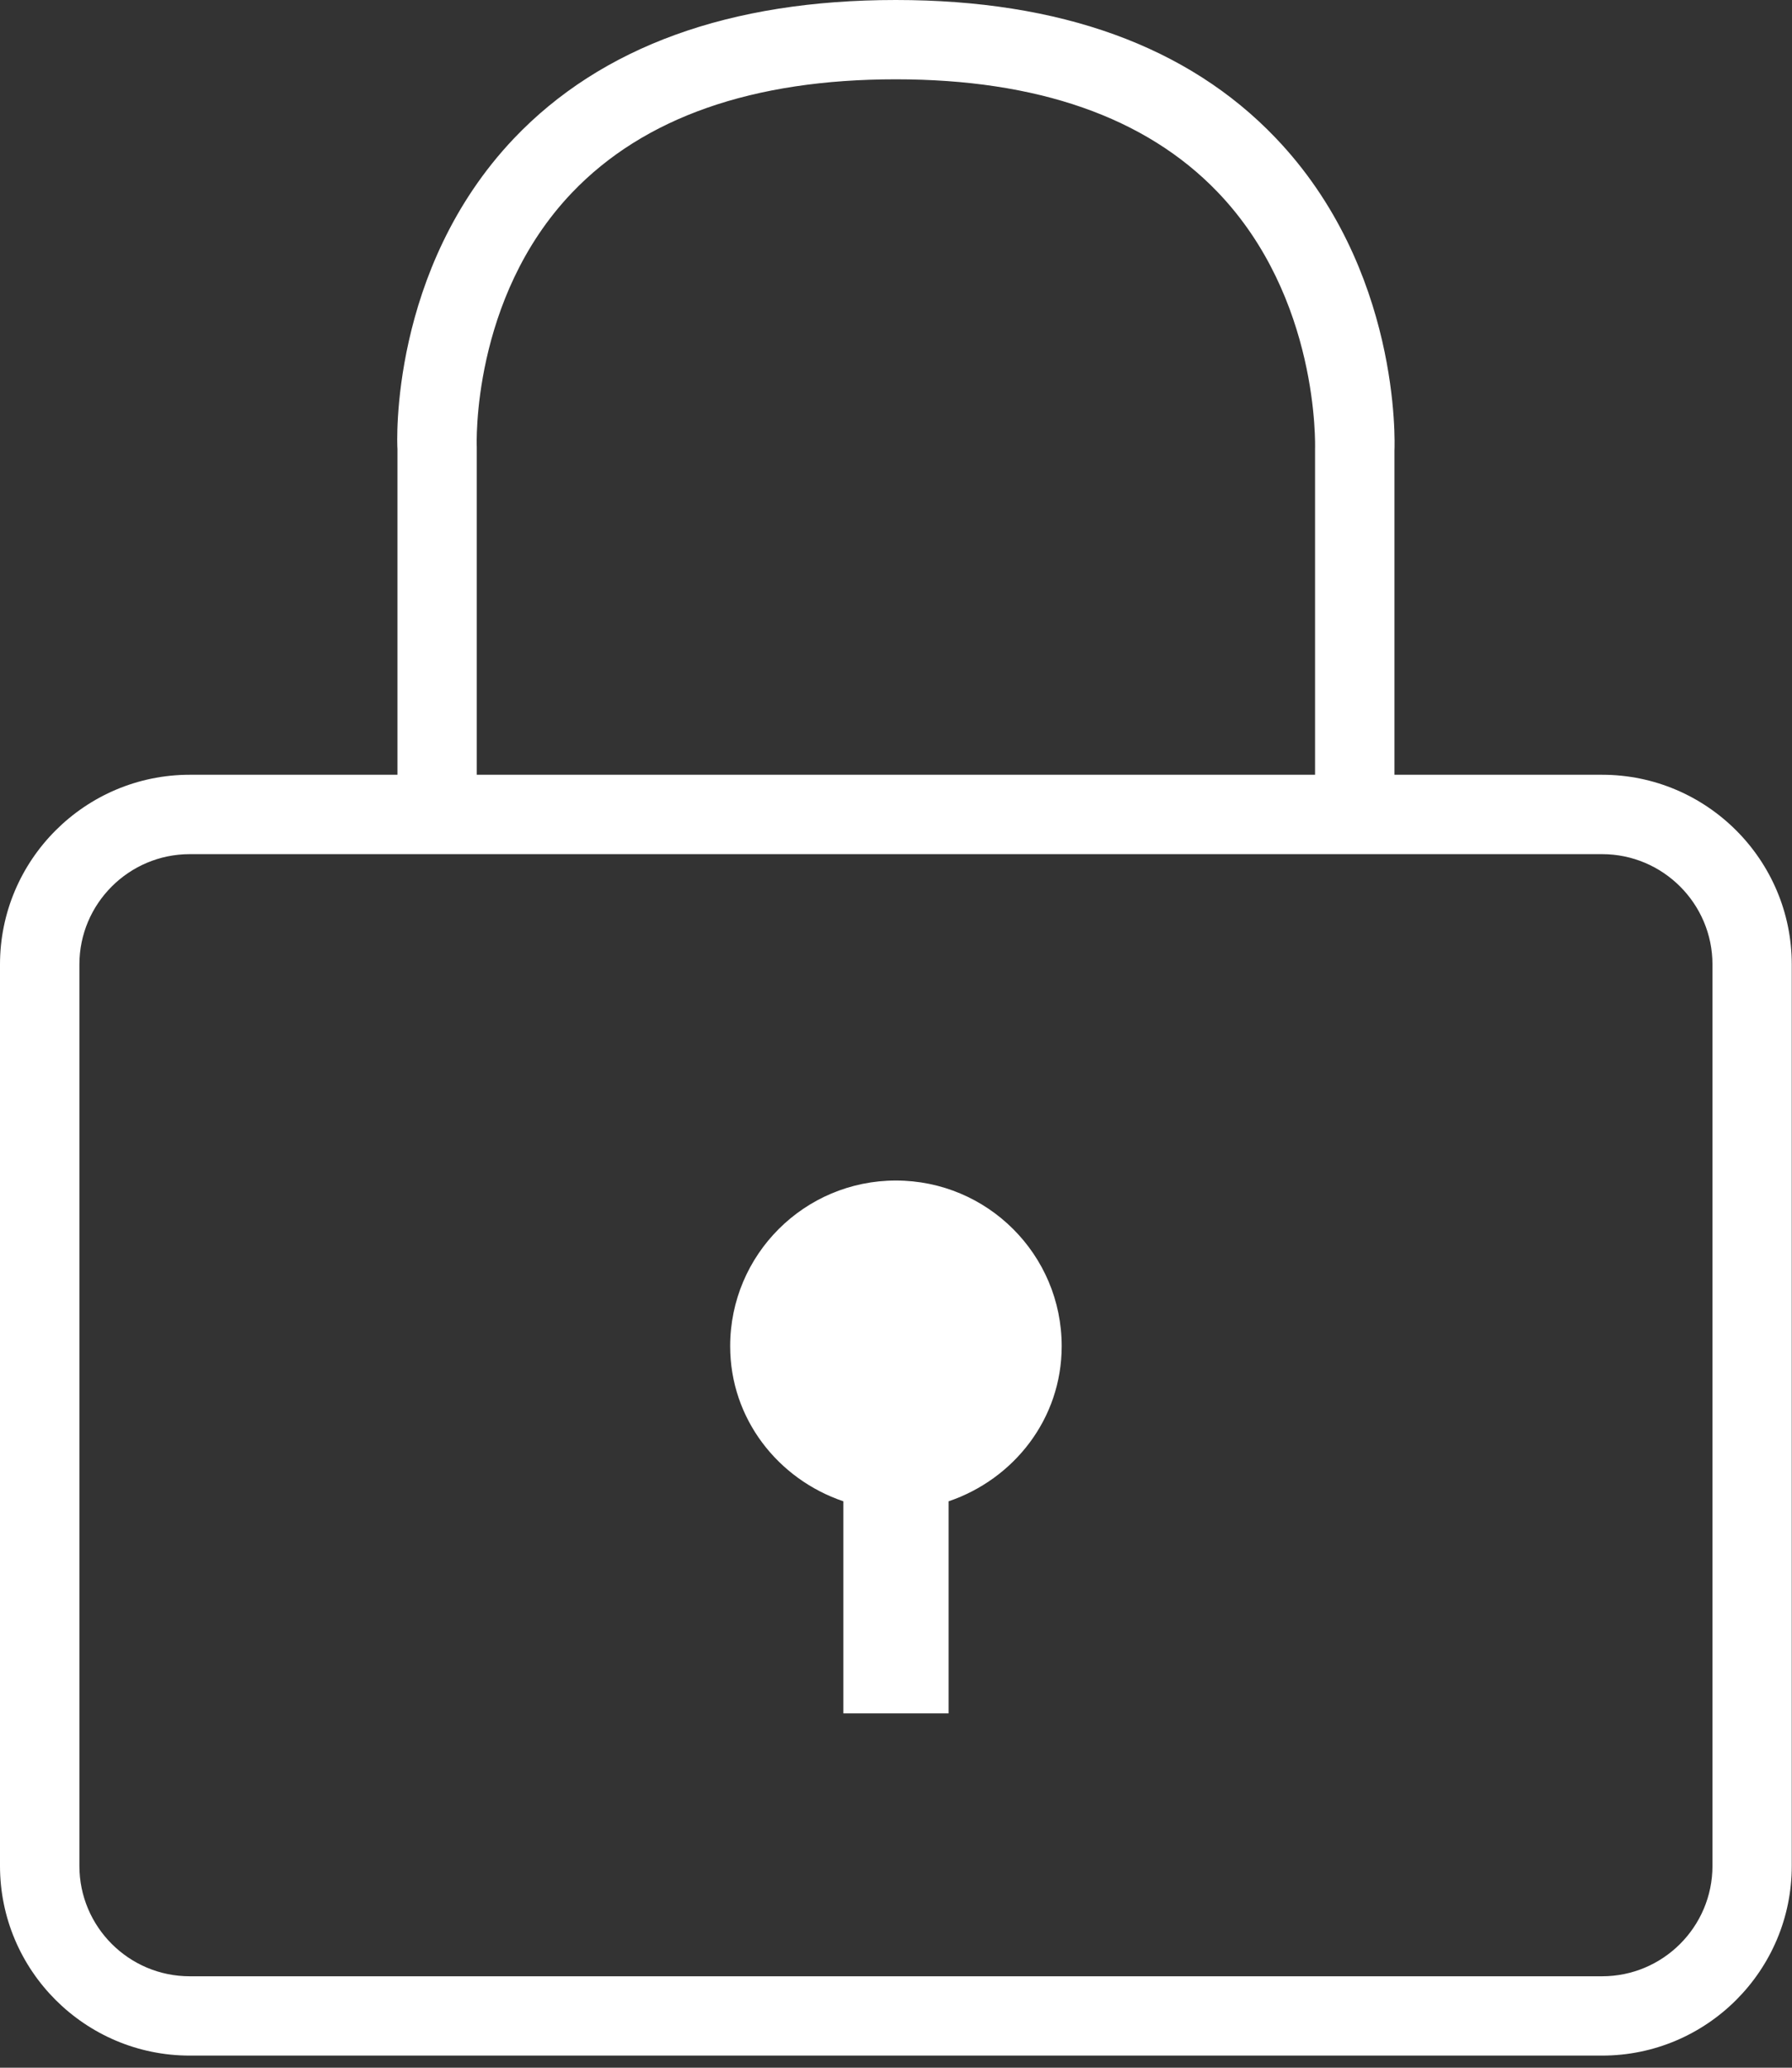
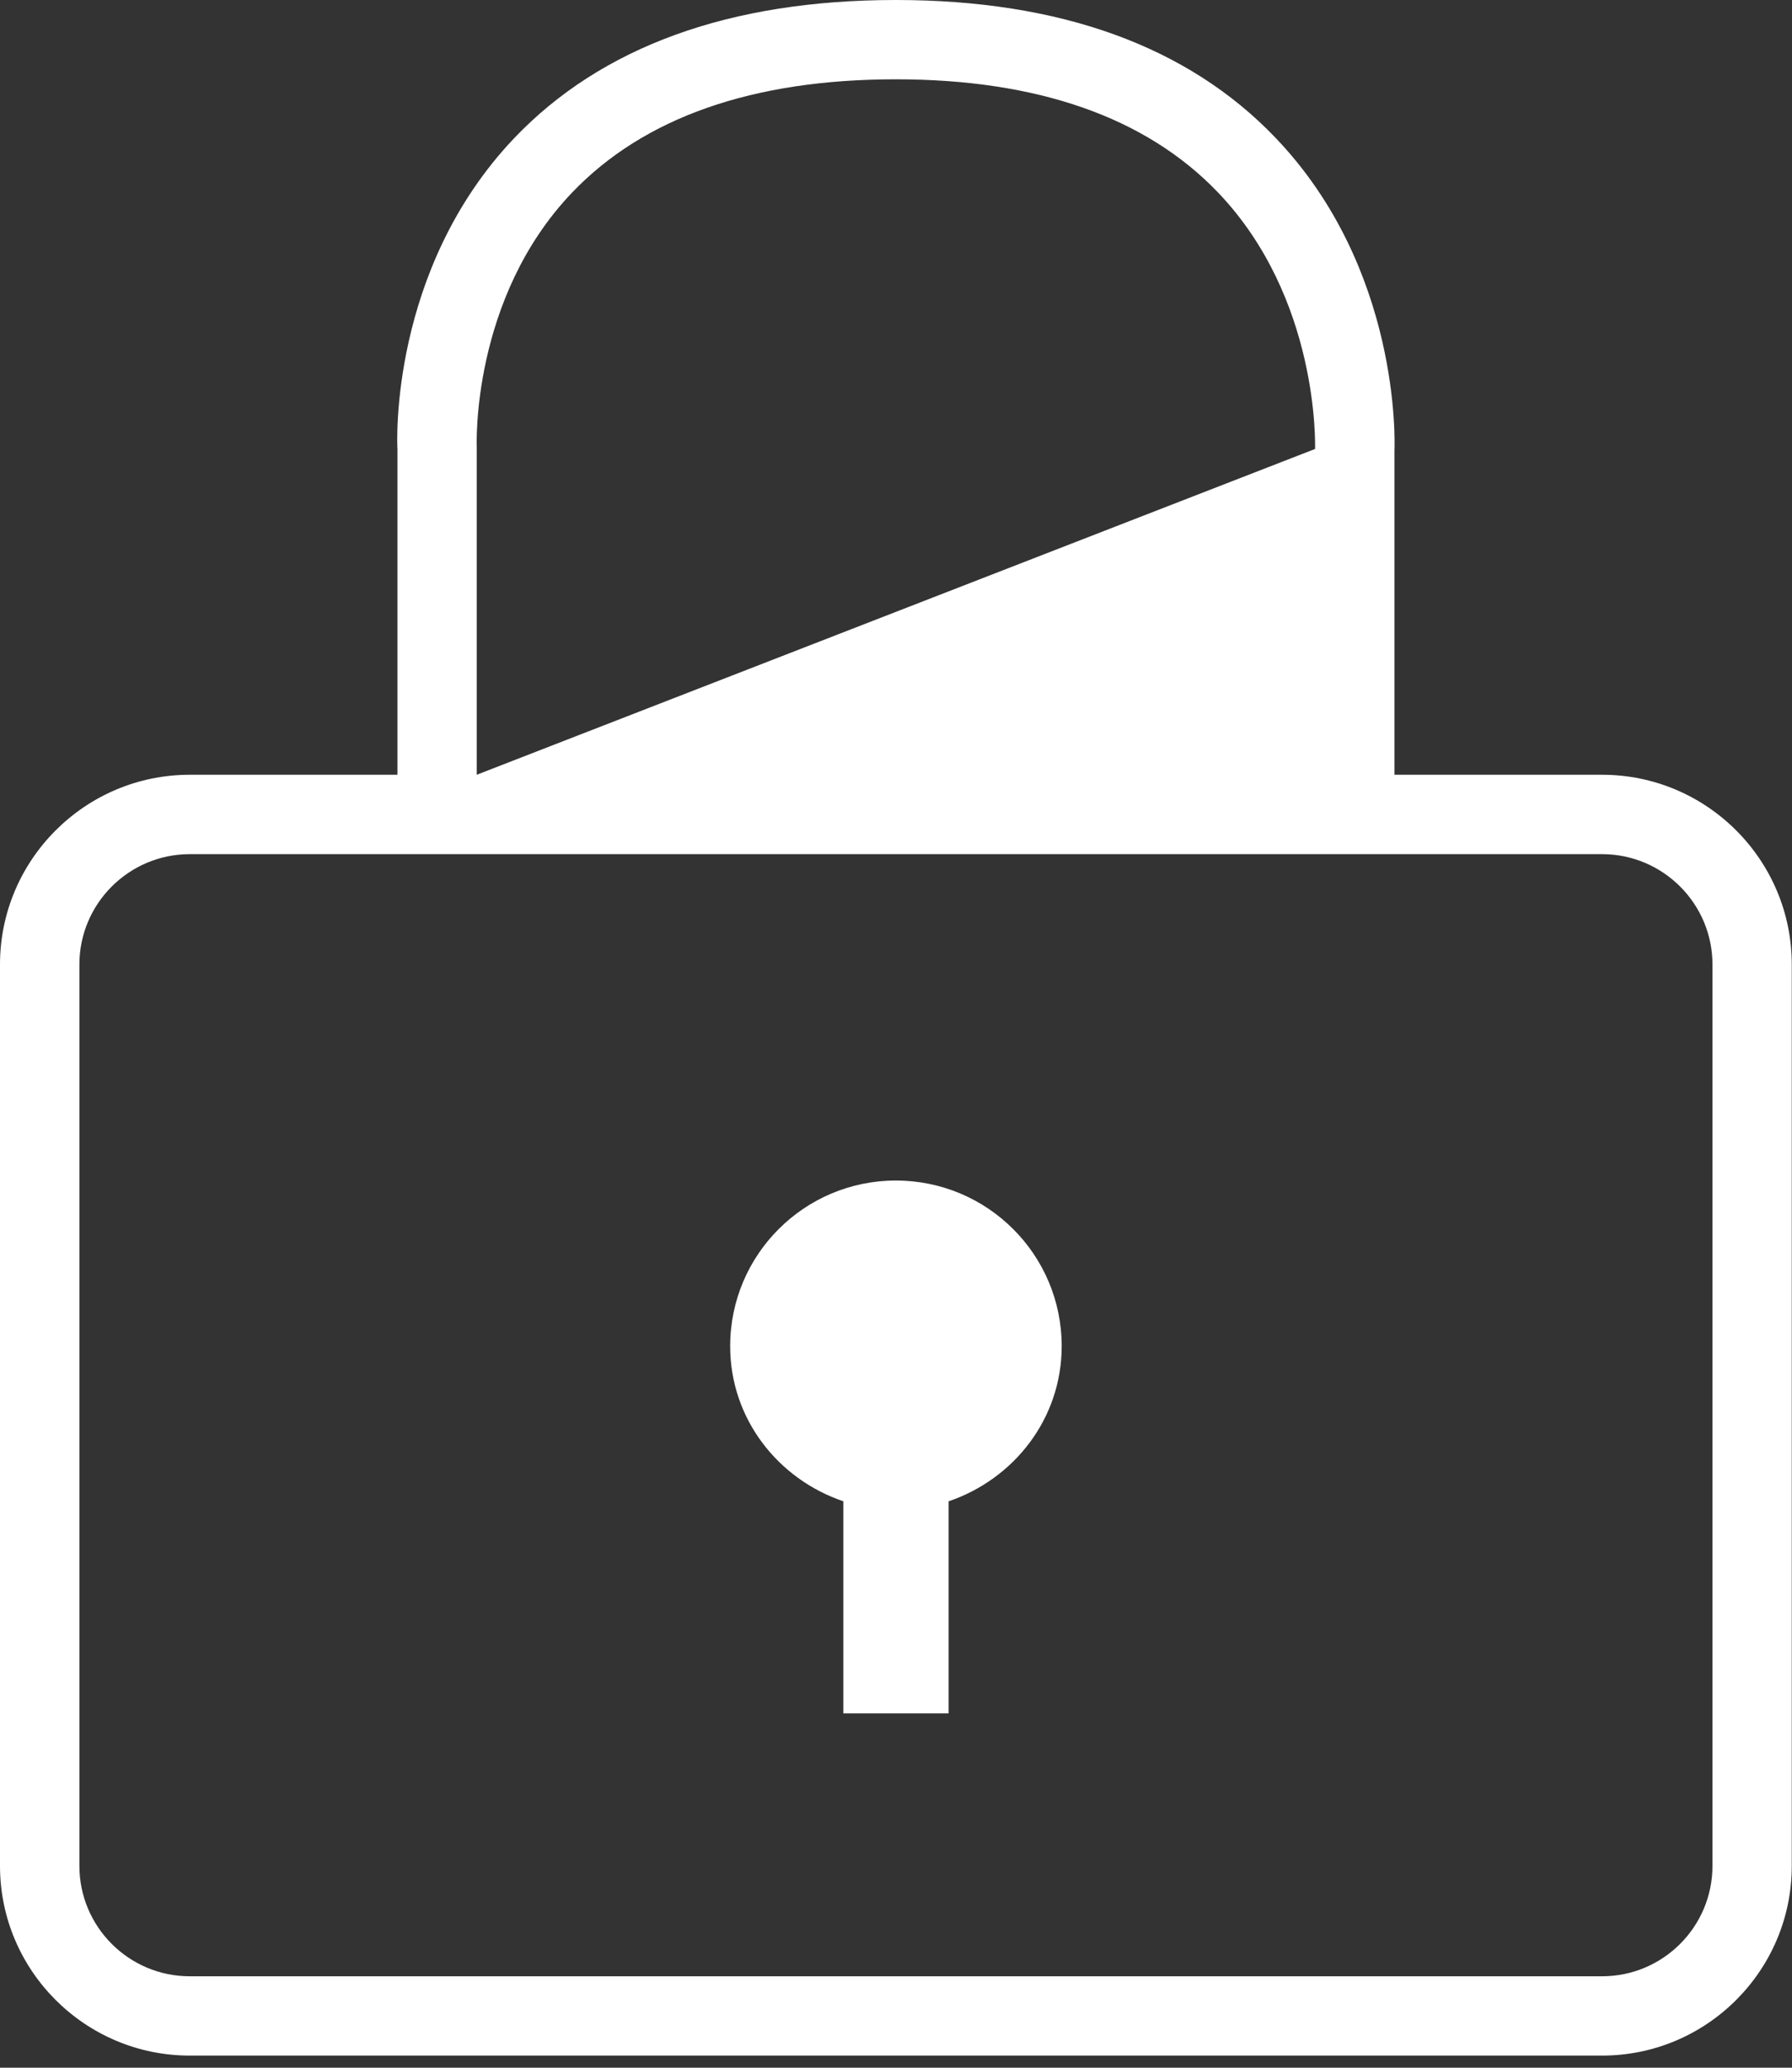
<svg xmlns="http://www.w3.org/2000/svg" width="39px" height="45px" viewBox="0 0 39 45" version="1.1">
  <rect x="0" y="0" width="39" height="45" fill="#333333" stroke="none" />
  <title>ikon-sicherheit</title>
  <desc>Created with Sketch.</desc>
  <defs />
  <g id="Solo-Ikons" stroke="none" stroke-width="1" fill="none" fill-rule="evenodd">
    <g id="ikon-sicherheit" fill="#FFFFFF">
-       <path d="M34.867,16.861 L30.348,16.861 L30.348,9.809 C30.355,9.648 30.488,5.846 27.756,2.995 C25.853,1.006 23.075,0 19.496,0 C15.882,0 13.085,1.014 11.182,3.016 C8.477,5.869 8.64,9.658 8.65,9.771 L8.65,16.861 L4.13,16.861 C1.853,16.861 0,18.714 0,20.989 L0,40.608 C0,42.885 1.853,44.736 4.13,44.736 L34.867,44.736 C37.144,44.736 38.995,42.885 38.995,40.608 L38.995,20.989 C38.995,18.714 37.144,16.861 34.867,16.861 Z M12.449,4.193 C14.012,2.556 16.381,1.726 19.496,1.726 C22.575,1.726 24.931,2.55 26.494,4.174 C28.717,6.484 28.621,9.704 28.62,9.771 L28.62,16.861 L10.376,16.861 L10.376,9.729 C10.374,9.696 10.251,6.495 12.449,4.193 Z M37.269,40.608 C37.269,41.933 36.192,43.01 34.867,43.01 L4.13,43.01 C2.805,43.01 1.728,41.933 1.728,40.608 L1.728,20.989 C1.728,19.667 2.805,18.589 4.13,18.589 L34.867,18.589 C36.192,18.589 37.269,19.667 37.269,20.989 L37.269,40.608 Z M19.497,25.692 C17.508,25.692 15.891,27.304 15.891,29.297 C15.891,30.879 16.933,32.191 18.354,32.673 L18.354,37.288 L20.645,37.288 L20.645,32.673 C22.064,32.191 23.106,30.879 23.106,29.297 C23.106,27.304 21.49,25.692 19.497,25.692 Z" id="key" />
+       <path d="M34.867,16.861 L30.348,16.861 L30.348,9.809 C30.355,9.648 30.488,5.846 27.756,2.995 C25.853,1.006 23.075,0 19.496,0 C15.882,0 13.085,1.014 11.182,3.016 C8.477,5.869 8.64,9.658 8.65,9.771 L8.65,16.861 L4.13,16.861 C1.853,16.861 0,18.714 0,20.989 L0,40.608 C0,42.885 1.853,44.736 4.13,44.736 L34.867,44.736 C37.144,44.736 38.995,42.885 38.995,40.608 L38.995,20.989 C38.995,18.714 37.144,16.861 34.867,16.861 Z M12.449,4.193 C14.012,2.556 16.381,1.726 19.496,1.726 C22.575,1.726 24.931,2.55 26.494,4.174 C28.717,6.484 28.621,9.704 28.62,9.771 L10.376,16.861 L10.376,9.729 C10.374,9.696 10.251,6.495 12.449,4.193 Z M37.269,40.608 C37.269,41.933 36.192,43.01 34.867,43.01 L4.13,43.01 C2.805,43.01 1.728,41.933 1.728,40.608 L1.728,20.989 C1.728,19.667 2.805,18.589 4.13,18.589 L34.867,18.589 C36.192,18.589 37.269,19.667 37.269,20.989 L37.269,40.608 Z M19.497,25.692 C17.508,25.692 15.891,27.304 15.891,29.297 C15.891,30.879 16.933,32.191 18.354,32.673 L18.354,37.288 L20.645,37.288 L20.645,32.673 C22.064,32.191 23.106,30.879 23.106,29.297 C23.106,27.304 21.49,25.692 19.497,25.692 Z" id="key" />
    </g>
  </g>
</svg>